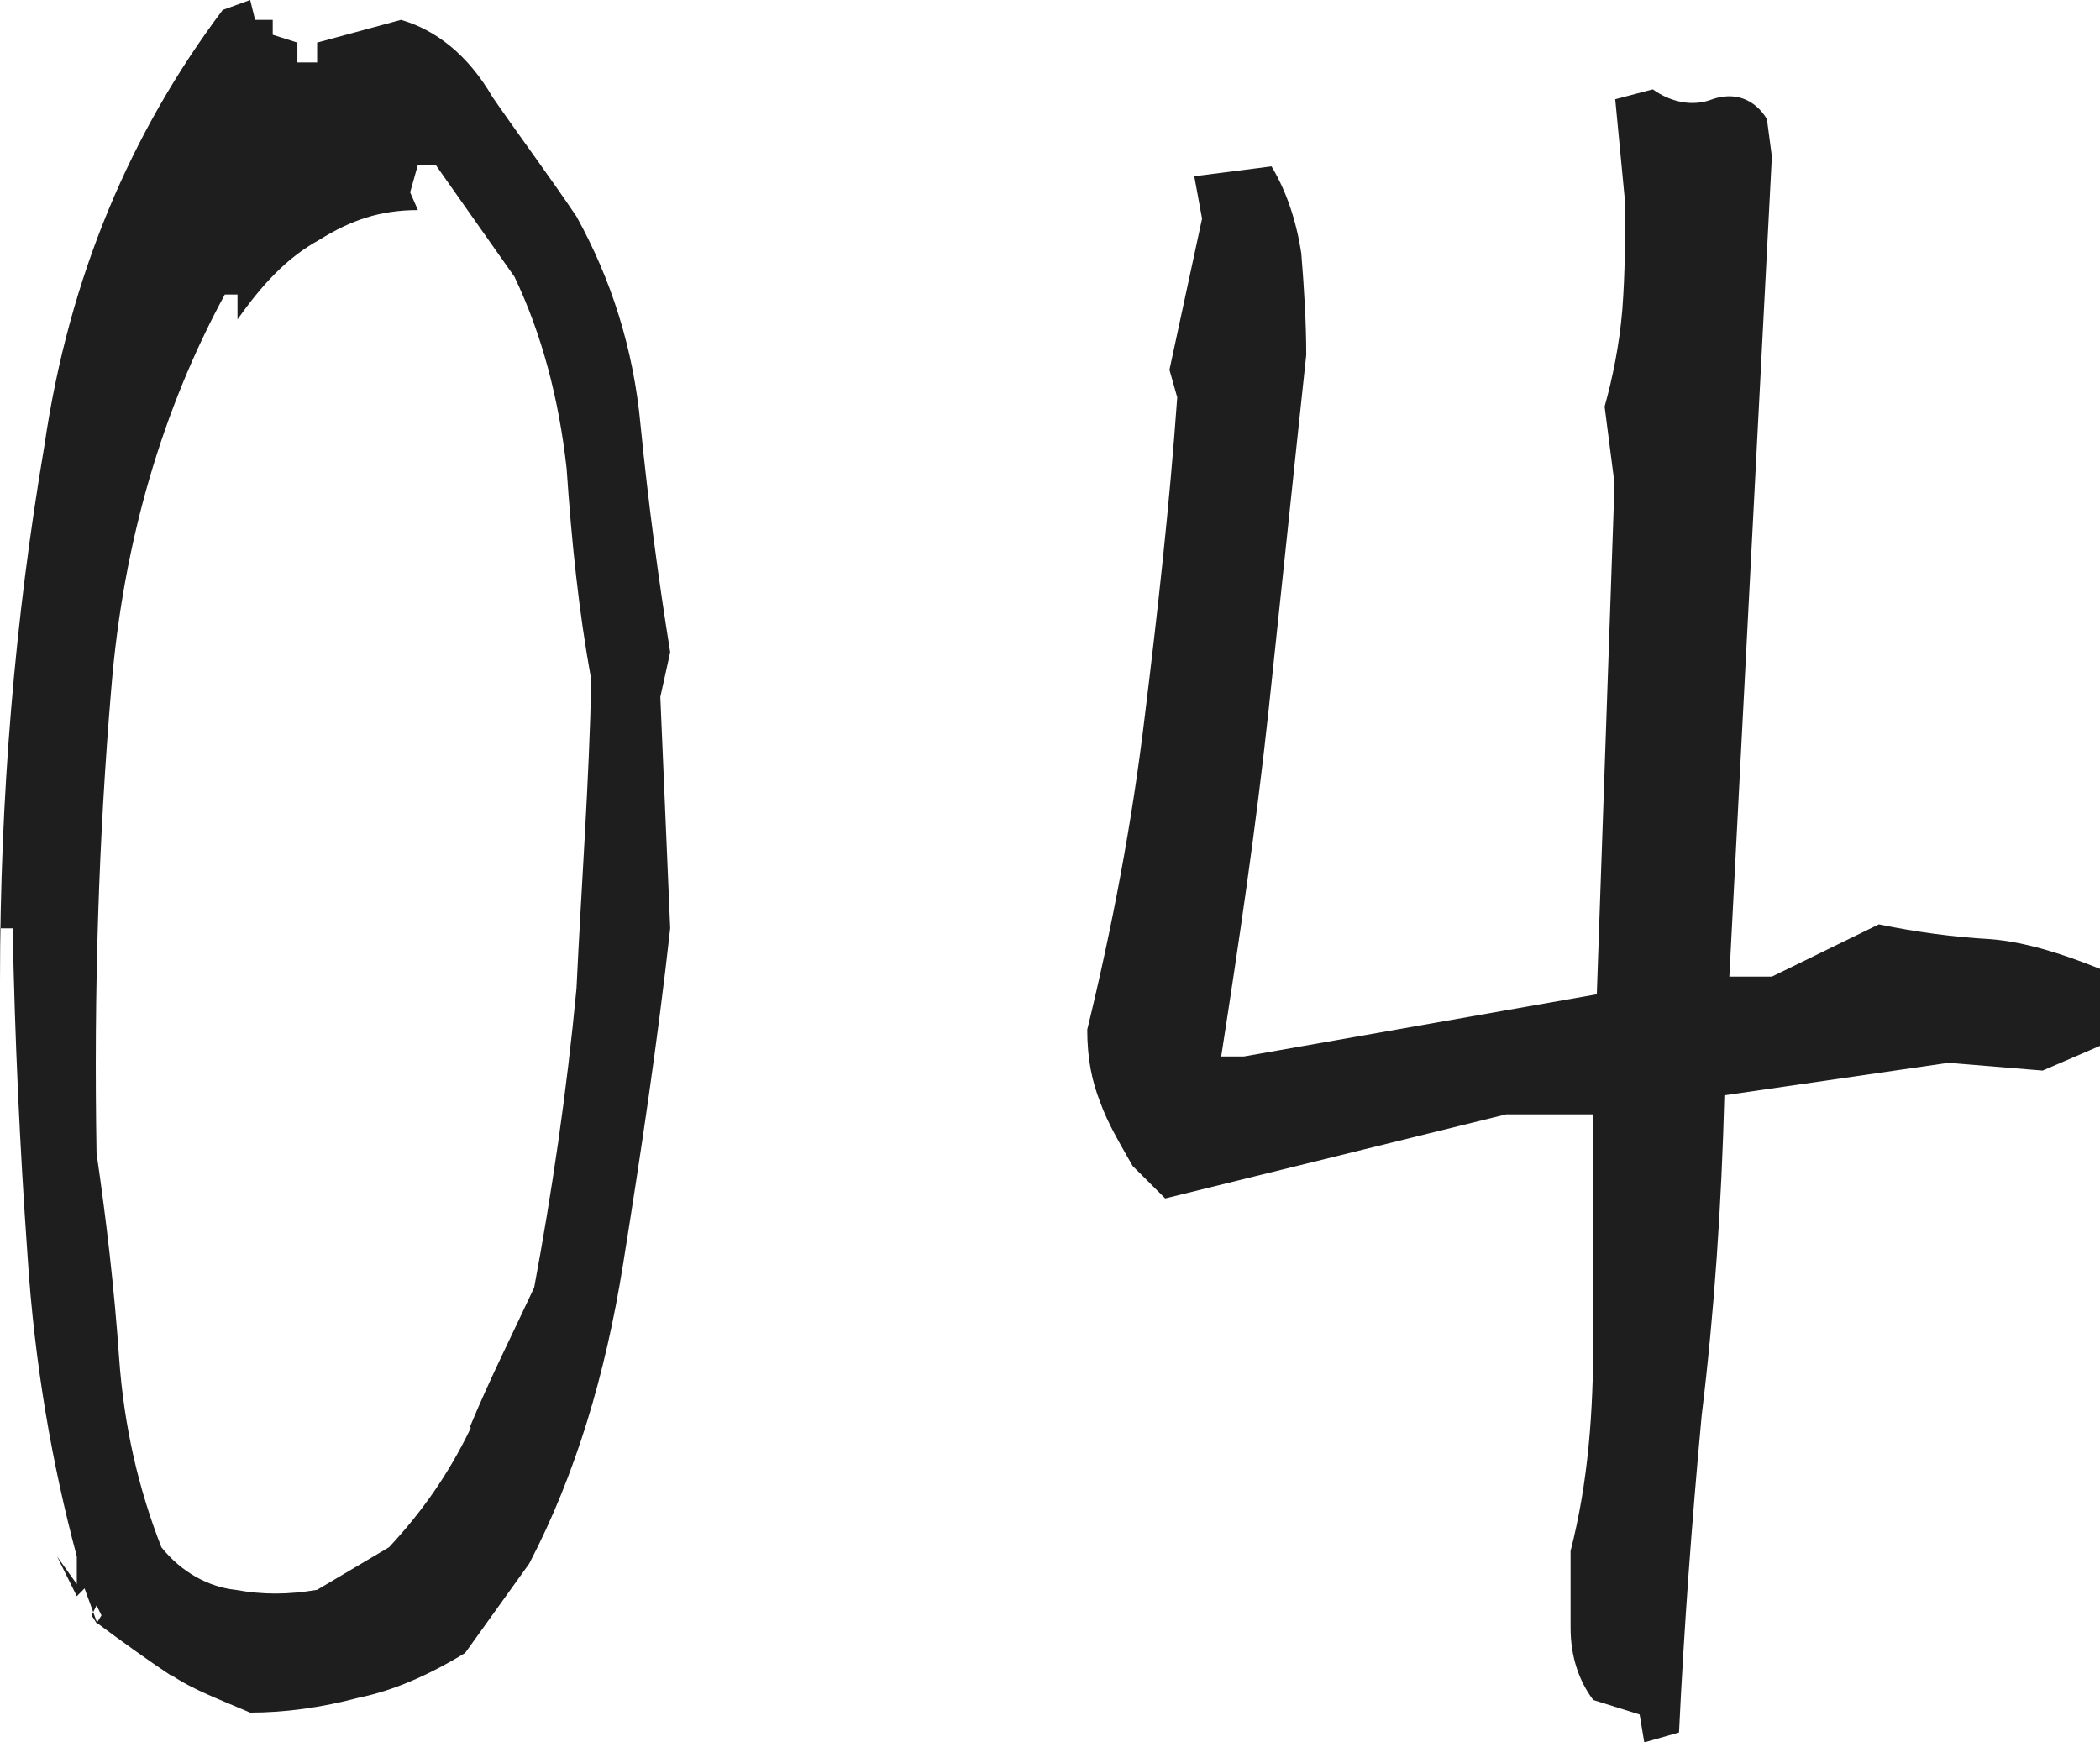
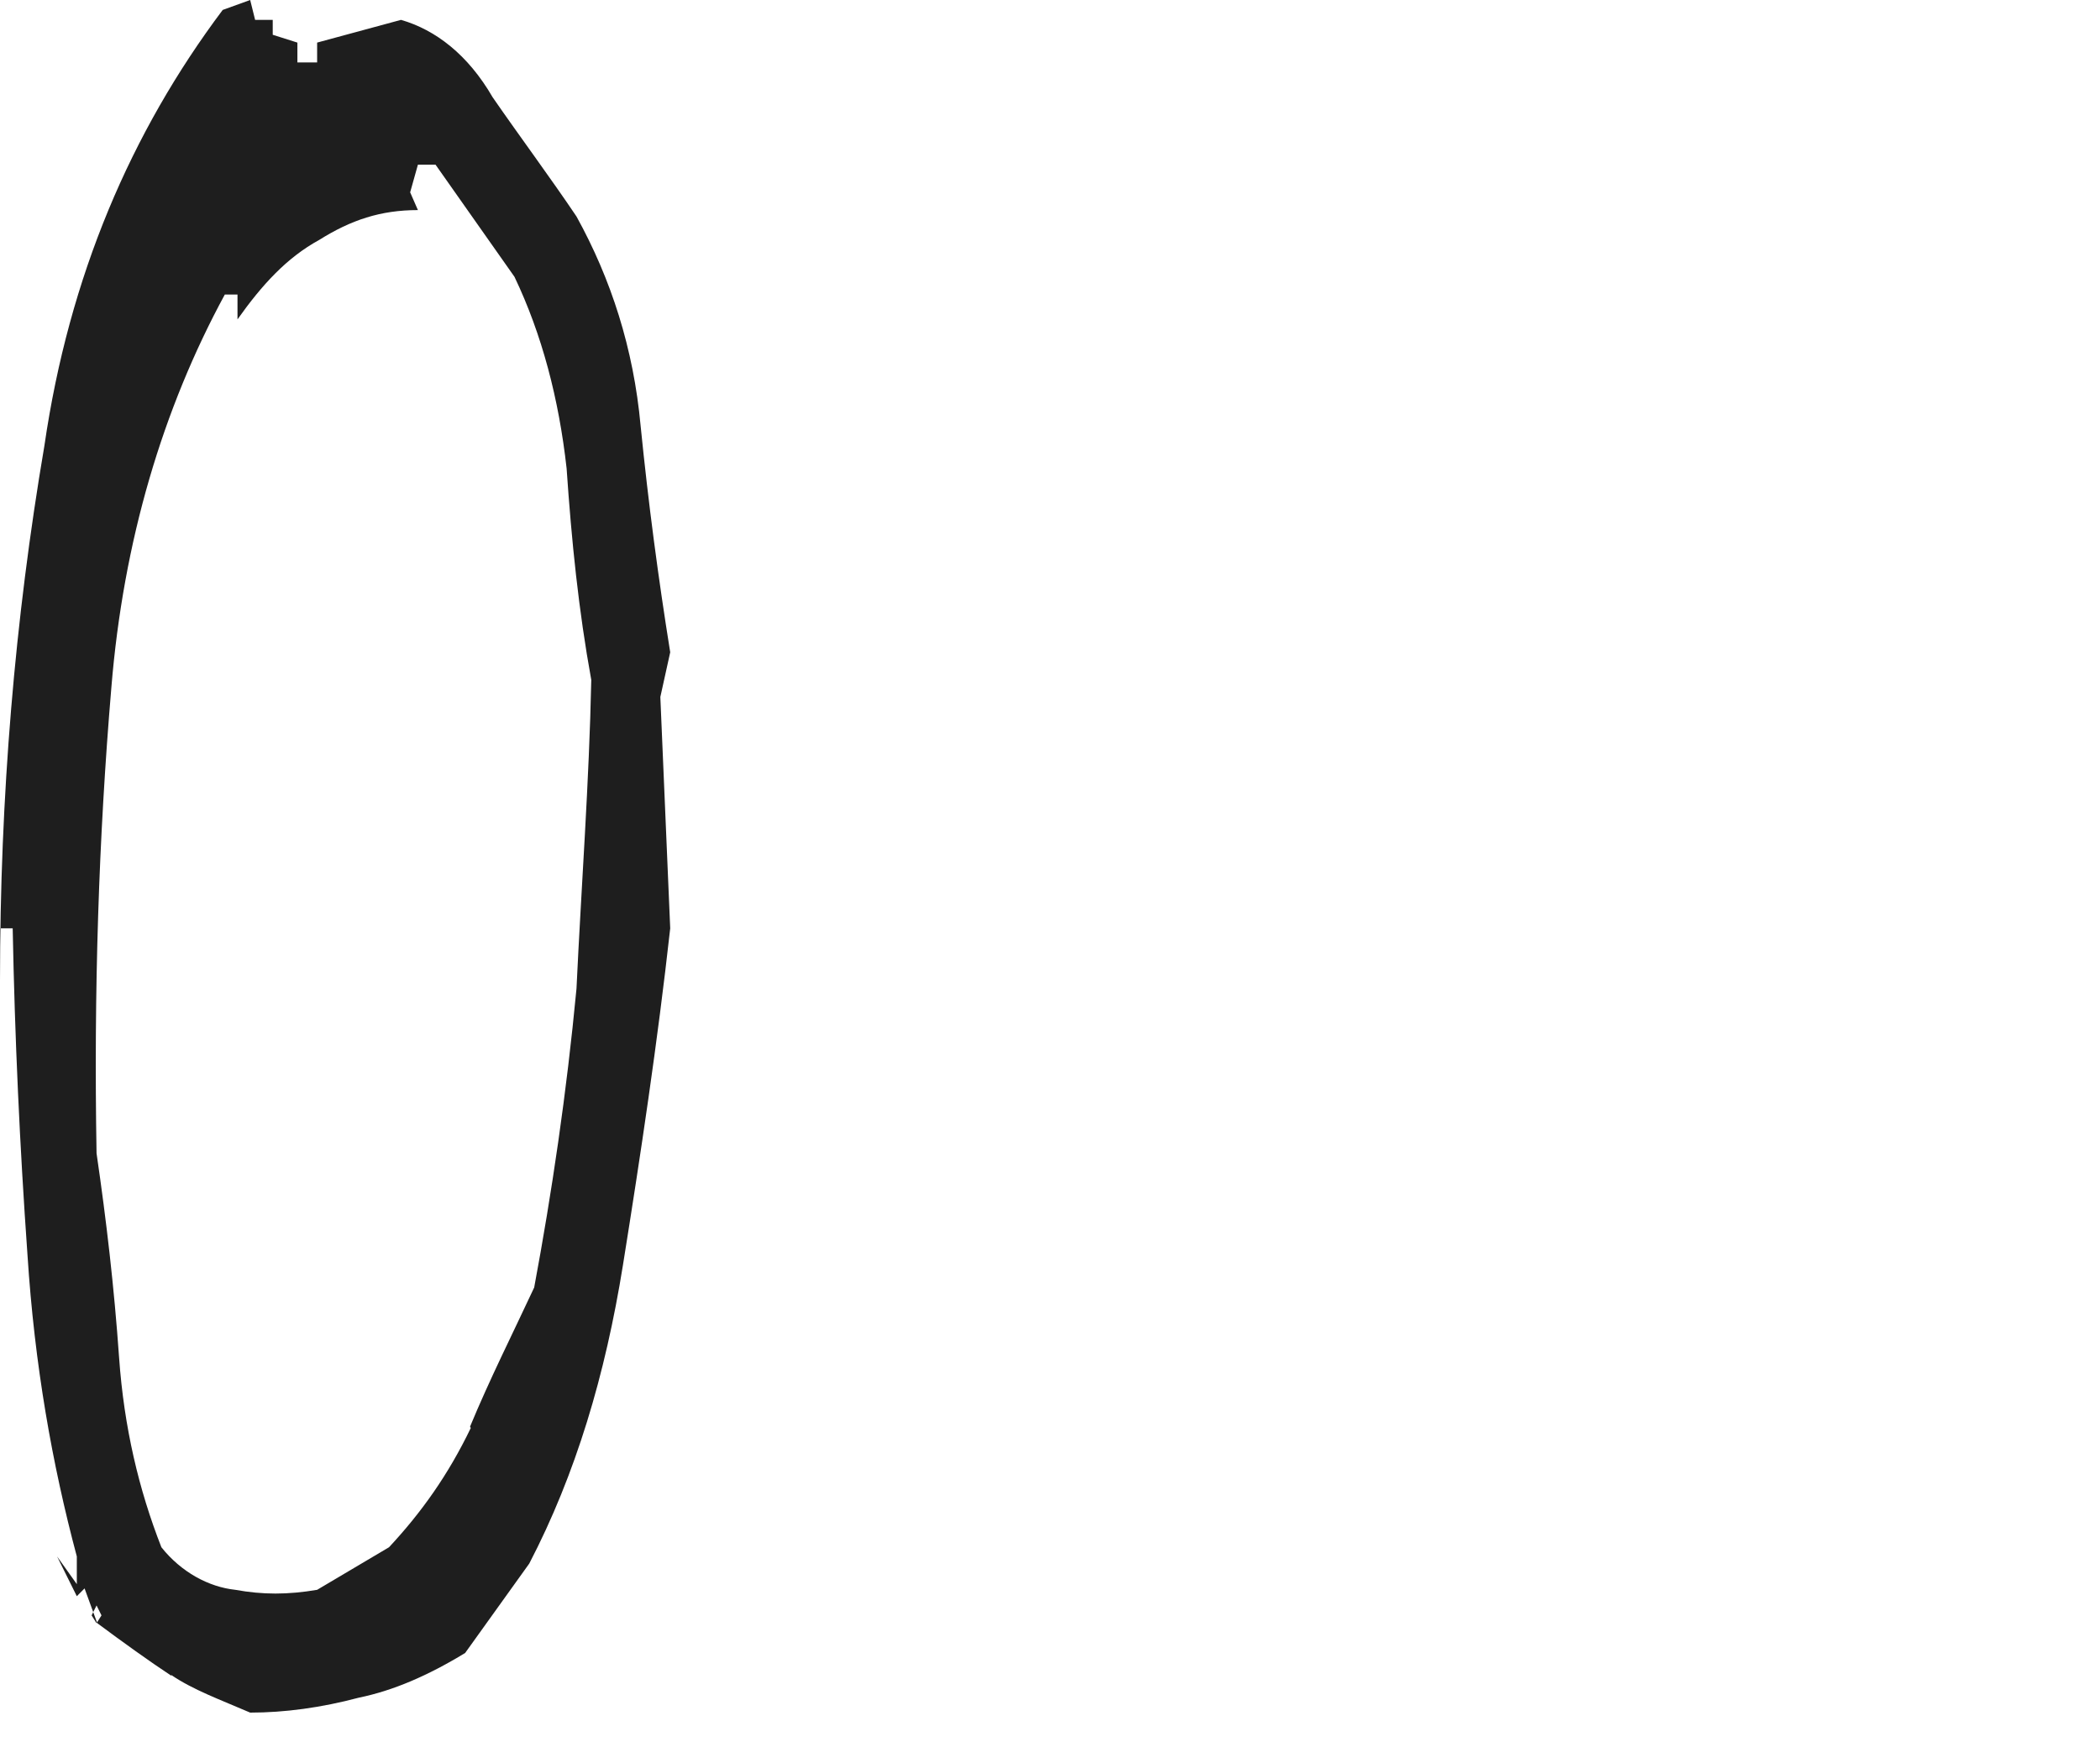
<svg xmlns="http://www.w3.org/2000/svg" width="141" height="117" viewBox="0 0 141 117" fill="none">
  <path d="M11.498 112.522C9.984 111.521 8.328 110.329 6.53 108.995L5.678 106.66L5.158 107.184L3.833 104.515L5.158 106.374V104.515C3.502 98.32 2.319 91.647 1.845 84.26C1.325 76.921 0.994 69.724 0.852 62.337H0V65.864C0 53.473 0.994 41.606 2.981 29.93C4.637 18.539 8.801 8.864 14.953 0.667L16.798 0L17.129 1.334H18.312V2.335L19.968 2.86V4.194H21.293V2.86L26.924 1.334C29.243 2.002 31.42 3.67 33.076 6.529C34.921 9.198 36.909 11.867 38.707 14.536C41.025 18.73 42.539 23.4 43.013 28.595C43.533 33.79 44.196 38.794 45 43.798L44.337 46.801L45 62.337C44.148 70.01 43.013 77.54 41.83 84.927C40.647 92.314 38.659 98.987 35.536 104.992L31.23 110.997C28.722 112.522 26.404 113.523 24.085 113.999C21.577 114.666 19.117 115 16.798 115C14.811 114.142 12.965 113.475 11.498 112.474V112.522ZM6.483 107.804L6.151 108.471L6.483 108.995L6.814 108.471L6.483 107.804ZM31.561 95.794C32.886 92.6 34.401 89.598 35.867 86.453C37.05 80.114 38.044 73.394 38.707 66.388C39.038 59.383 39.558 52.52 39.7 45.657C38.849 40.986 38.375 36.316 38.044 31.455C37.524 26.784 36.388 22.447 34.543 18.587L29.243 11.057H28.06L27.539 12.915L28.06 14.107C25.552 14.107 23.565 14.774 21.435 16.109C19.259 17.3 17.602 19.111 15.946 21.446V19.778H15.095C10.931 27.451 8.281 36.316 7.476 46.181C6.625 56.237 6.293 66.579 6.483 77.445C7.145 81.973 7.666 86.453 7.997 91.171C8.328 95.841 9.322 100.035 10.836 103.896C12.161 105.564 14.006 106.564 15.804 106.755C17.65 107.089 19.306 107.089 21.293 106.755L26.12 103.896C28.297 101.56 30.095 99.034 31.609 95.889L31.561 95.794Z" fill="#1E1E1E" />
-   <path d="M110.164 115.15L106.976 114.154C105.977 112.826 105.453 111.165 105.453 109.315V104.145C106.643 99.496 106.976 94.847 106.976 89.819V74.829H101.123L78.234 80.474L76.046 78.292C75.189 76.774 74.38 75.446 73.857 73.976C73.333 72.647 73 71.129 73 69.137C74.665 62.306 75.998 55.333 76.855 48.17C77.711 41.197 78.52 34.035 79.043 26.682L78.52 24.832L80.709 14.681L80.186 11.835L85.372 11.171C86.372 12.831 87.038 14.823 87.371 17.005C87.561 19.329 87.704 21.654 87.704 23.836C86.847 31.805 86.038 39.632 85.182 47.649C84.325 55.618 83.183 63.303 81.994 70.94H83.516L107.214 66.765L108.404 32.469L107.738 27.299C108.261 25.449 108.737 23.124 108.927 20.8C109.118 18.286 109.118 15.961 109.118 13.637L108.451 6.664L110.973 6C112.163 6.854 113.638 7.186 114.971 6.664C116.493 6.142 117.826 6.664 118.635 7.992L118.968 10.506L116.113 65.579H118.968L126.153 62.069C128.675 62.591 131.15 62.923 133.672 63.065C136.003 63.255 138.526 64.061 141 65.058V70.228L137.146 71.888L130.817 71.367L115.78 73.549C115.589 80.854 115.113 88.017 114.257 95.037C113.591 102.2 113.067 109.363 112.734 116.336L110.402 117L110.069 115.008L110.164 115.15Z" fill="#1E1E1E" />
</svg>